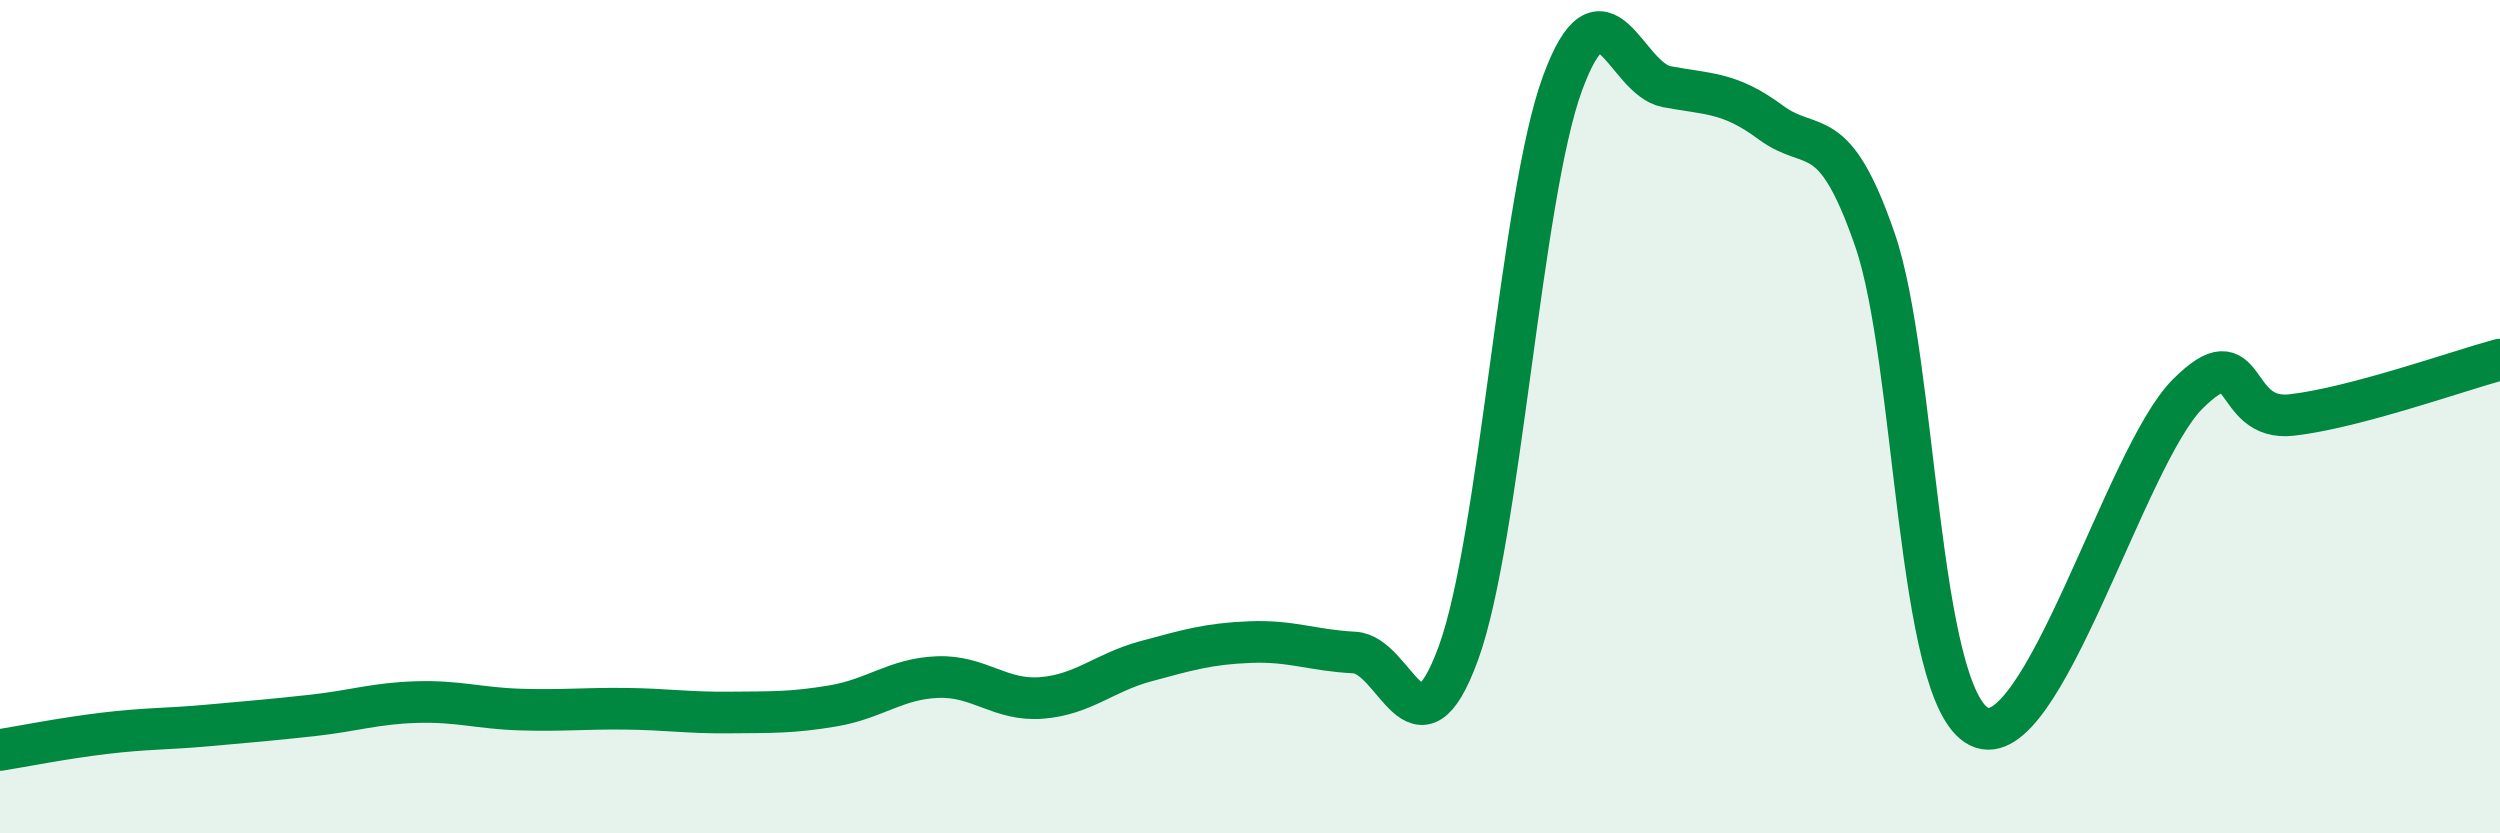
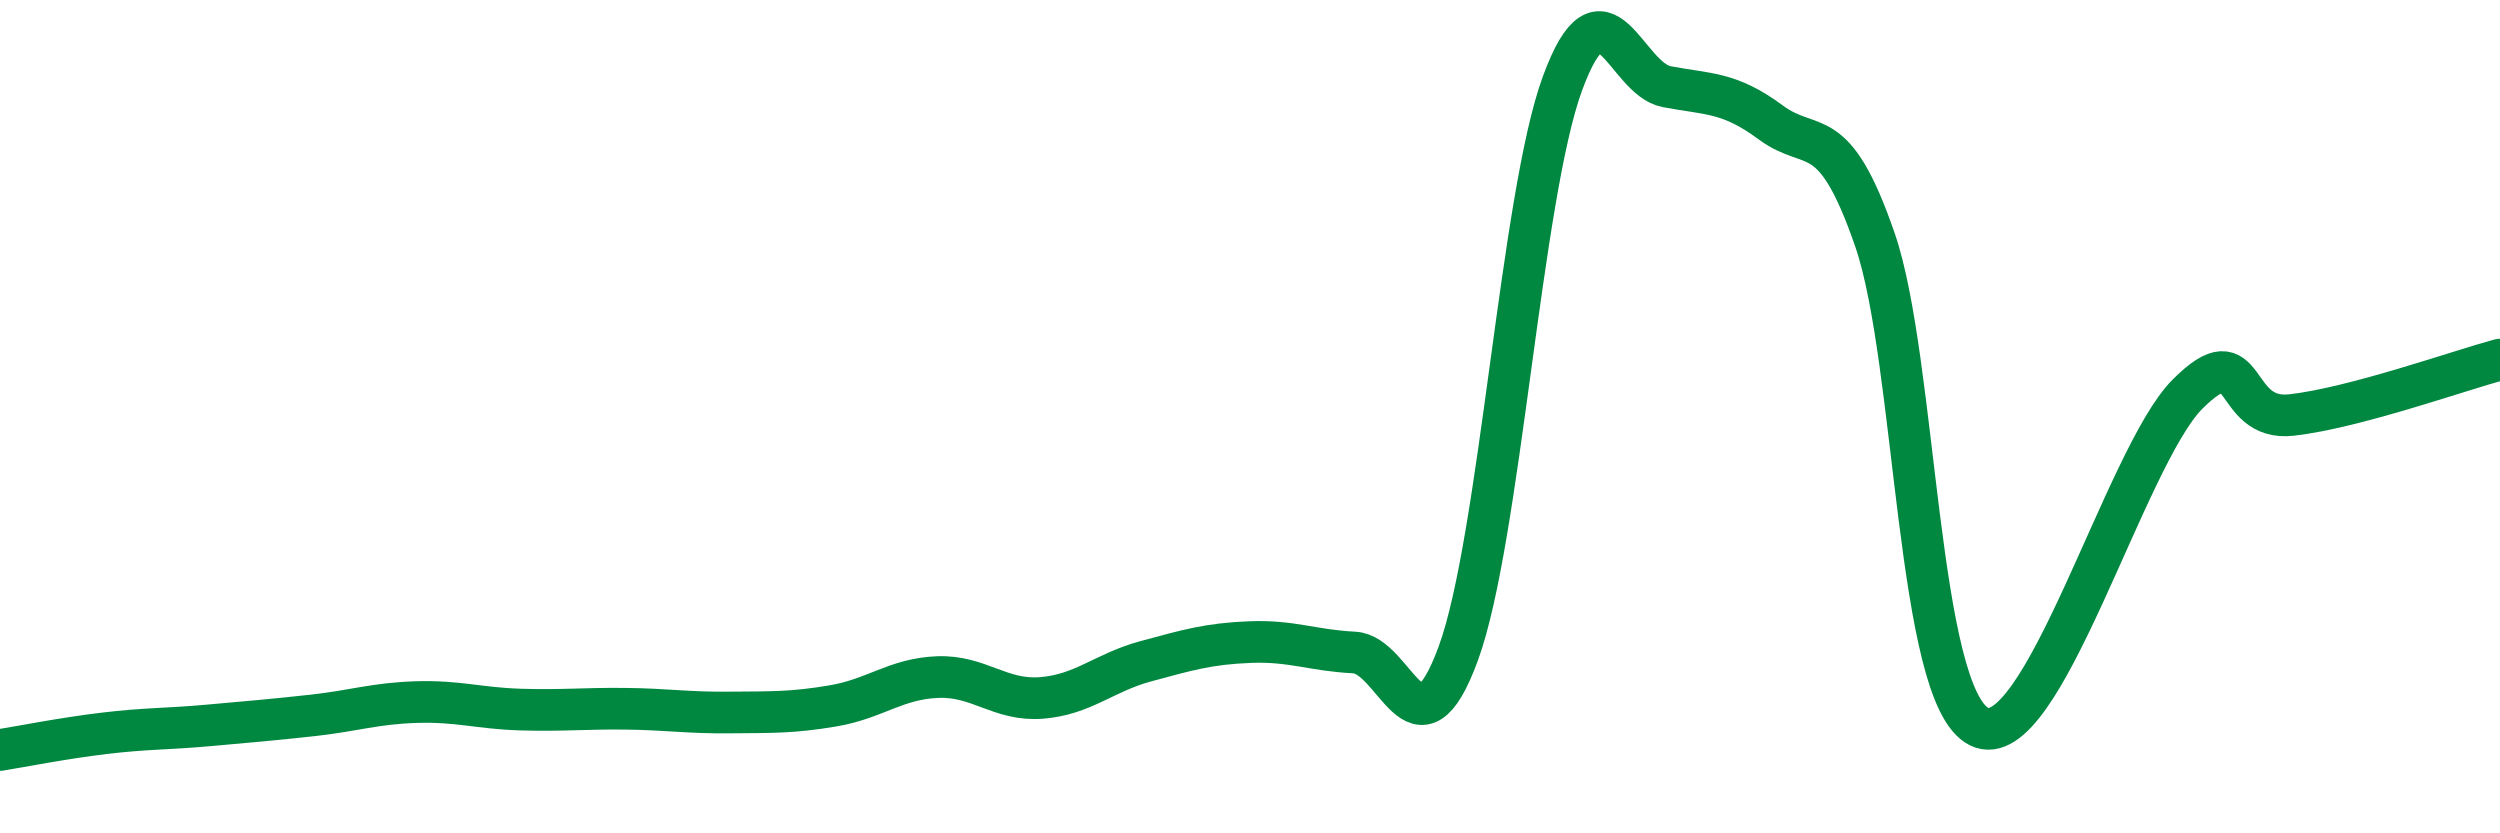
<svg xmlns="http://www.w3.org/2000/svg" width="60" height="20" viewBox="0 0 60 20">
-   <path d="M 0,18 C 0.5,17.92 1.5,17.72 2.5,17.6 C 3.5,17.48 4,17.5 5,17.41 C 6,17.32 6.5,17.28 7.5,17.17 C 8.5,17.06 9,16.88 10,16.85 C 11,16.82 11.5,17 12.5,17.03 C 13.5,17.06 14,17 15,17.01 C 16,17.02 16.5,17.11 17.5,17.1 C 18.5,17.09 19,17.11 20,16.94 C 21,16.77 21.5,16.29 22.5,16.25 C 23.5,16.21 24,16.83 25,16.75 C 26,16.67 26.5,16.14 27.5,15.87 C 28.5,15.6 29,15.45 30,15.41 C 31,15.37 31.5,15.61 32.5,15.66 C 33.5,15.71 34,18.41 35,15.68 C 36,12.95 36.5,4.72 37.5,2 C 38.5,-0.72 39,1.89 40,2.08 C 41,2.27 41.5,2.2 42.5,2.94 C 43.5,3.68 44,2.86 45,5.76 C 46,8.66 46,16.7 47.5,17.44 C 49,18.18 51,10.96 52.5,9.46 C 54,7.96 53.5,10.13 55,9.96 C 56.5,9.79 59,8.9 60,8.63L60 20L0 20Z" fill="#008740" opacity="0.1" stroke-linecap="round" stroke-linejoin="round" />
  <path d="M 0,18 C 0.5,17.92 1.5,17.72 2.5,17.6 C 3.5,17.48 4,17.5 5,17.41 C 6,17.32 6.5,17.28 7.5,17.17 C 8.5,17.06 9,16.88 10,16.85 C 11,16.82 11.5,17 12.5,17.03 C 13.5,17.06 14,17 15,17.01 C 16,17.02 16.5,17.11 17.5,17.1 C 18.5,17.09 19,17.11 20,16.94 C 21,16.77 21.5,16.29 22.5,16.25 C 23.5,16.21 24,16.83 25,16.75 C 26,16.67 26.5,16.14 27.5,15.87 C 28.5,15.6 29,15.45 30,15.41 C 31,15.37 31.5,15.61 32.5,15.66 C 33.5,15.71 34,18.41 35,15.68 C 36,12.95 36.5,4.72 37.5,2 C 38.5,-0.72 39,1.89 40,2.08 C 41,2.27 41.5,2.2 42.5,2.94 C 43.5,3.68 44,2.86 45,5.76 C 46,8.66 46,16.7 47.5,17.44 C 49,18.18 51,10.96 52.5,9.46 C 54,7.96 53.5,10.13 55,9.96 C 56.5,9.79 59,8.9 60,8.63" stroke="#008740" stroke-width="1" fill="none" stroke-linecap="round" stroke-linejoin="round" />
</svg>